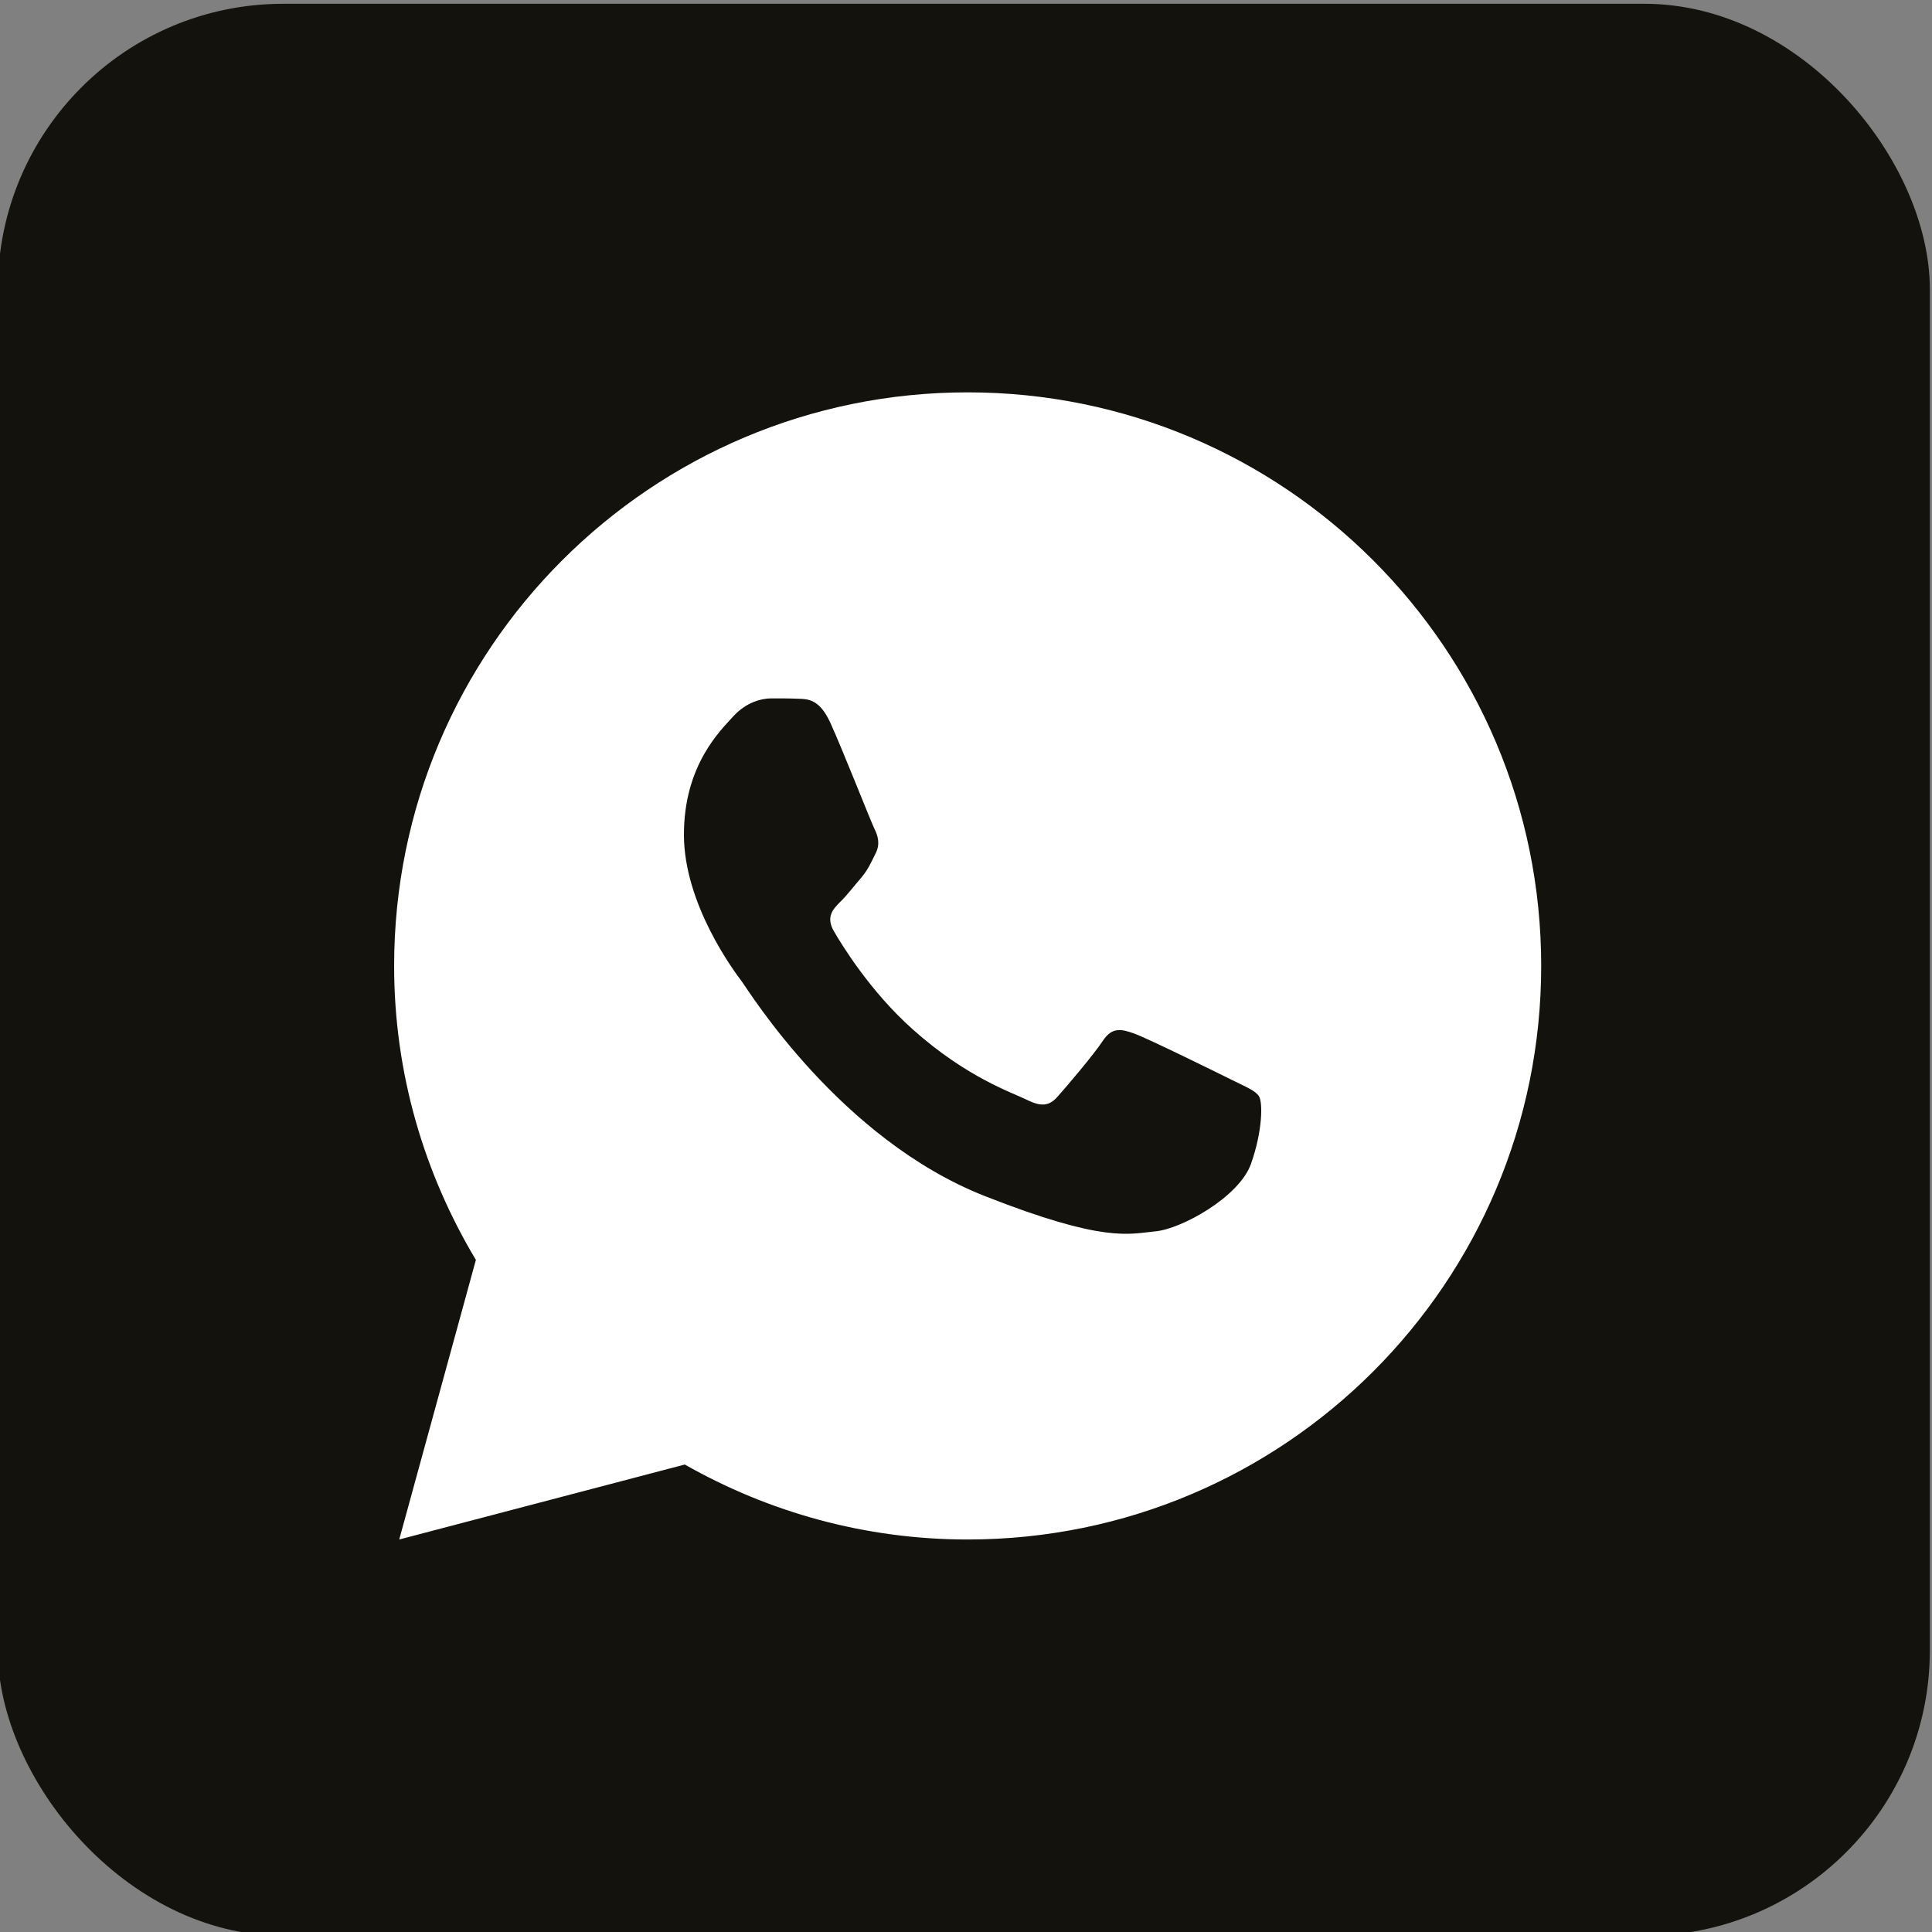
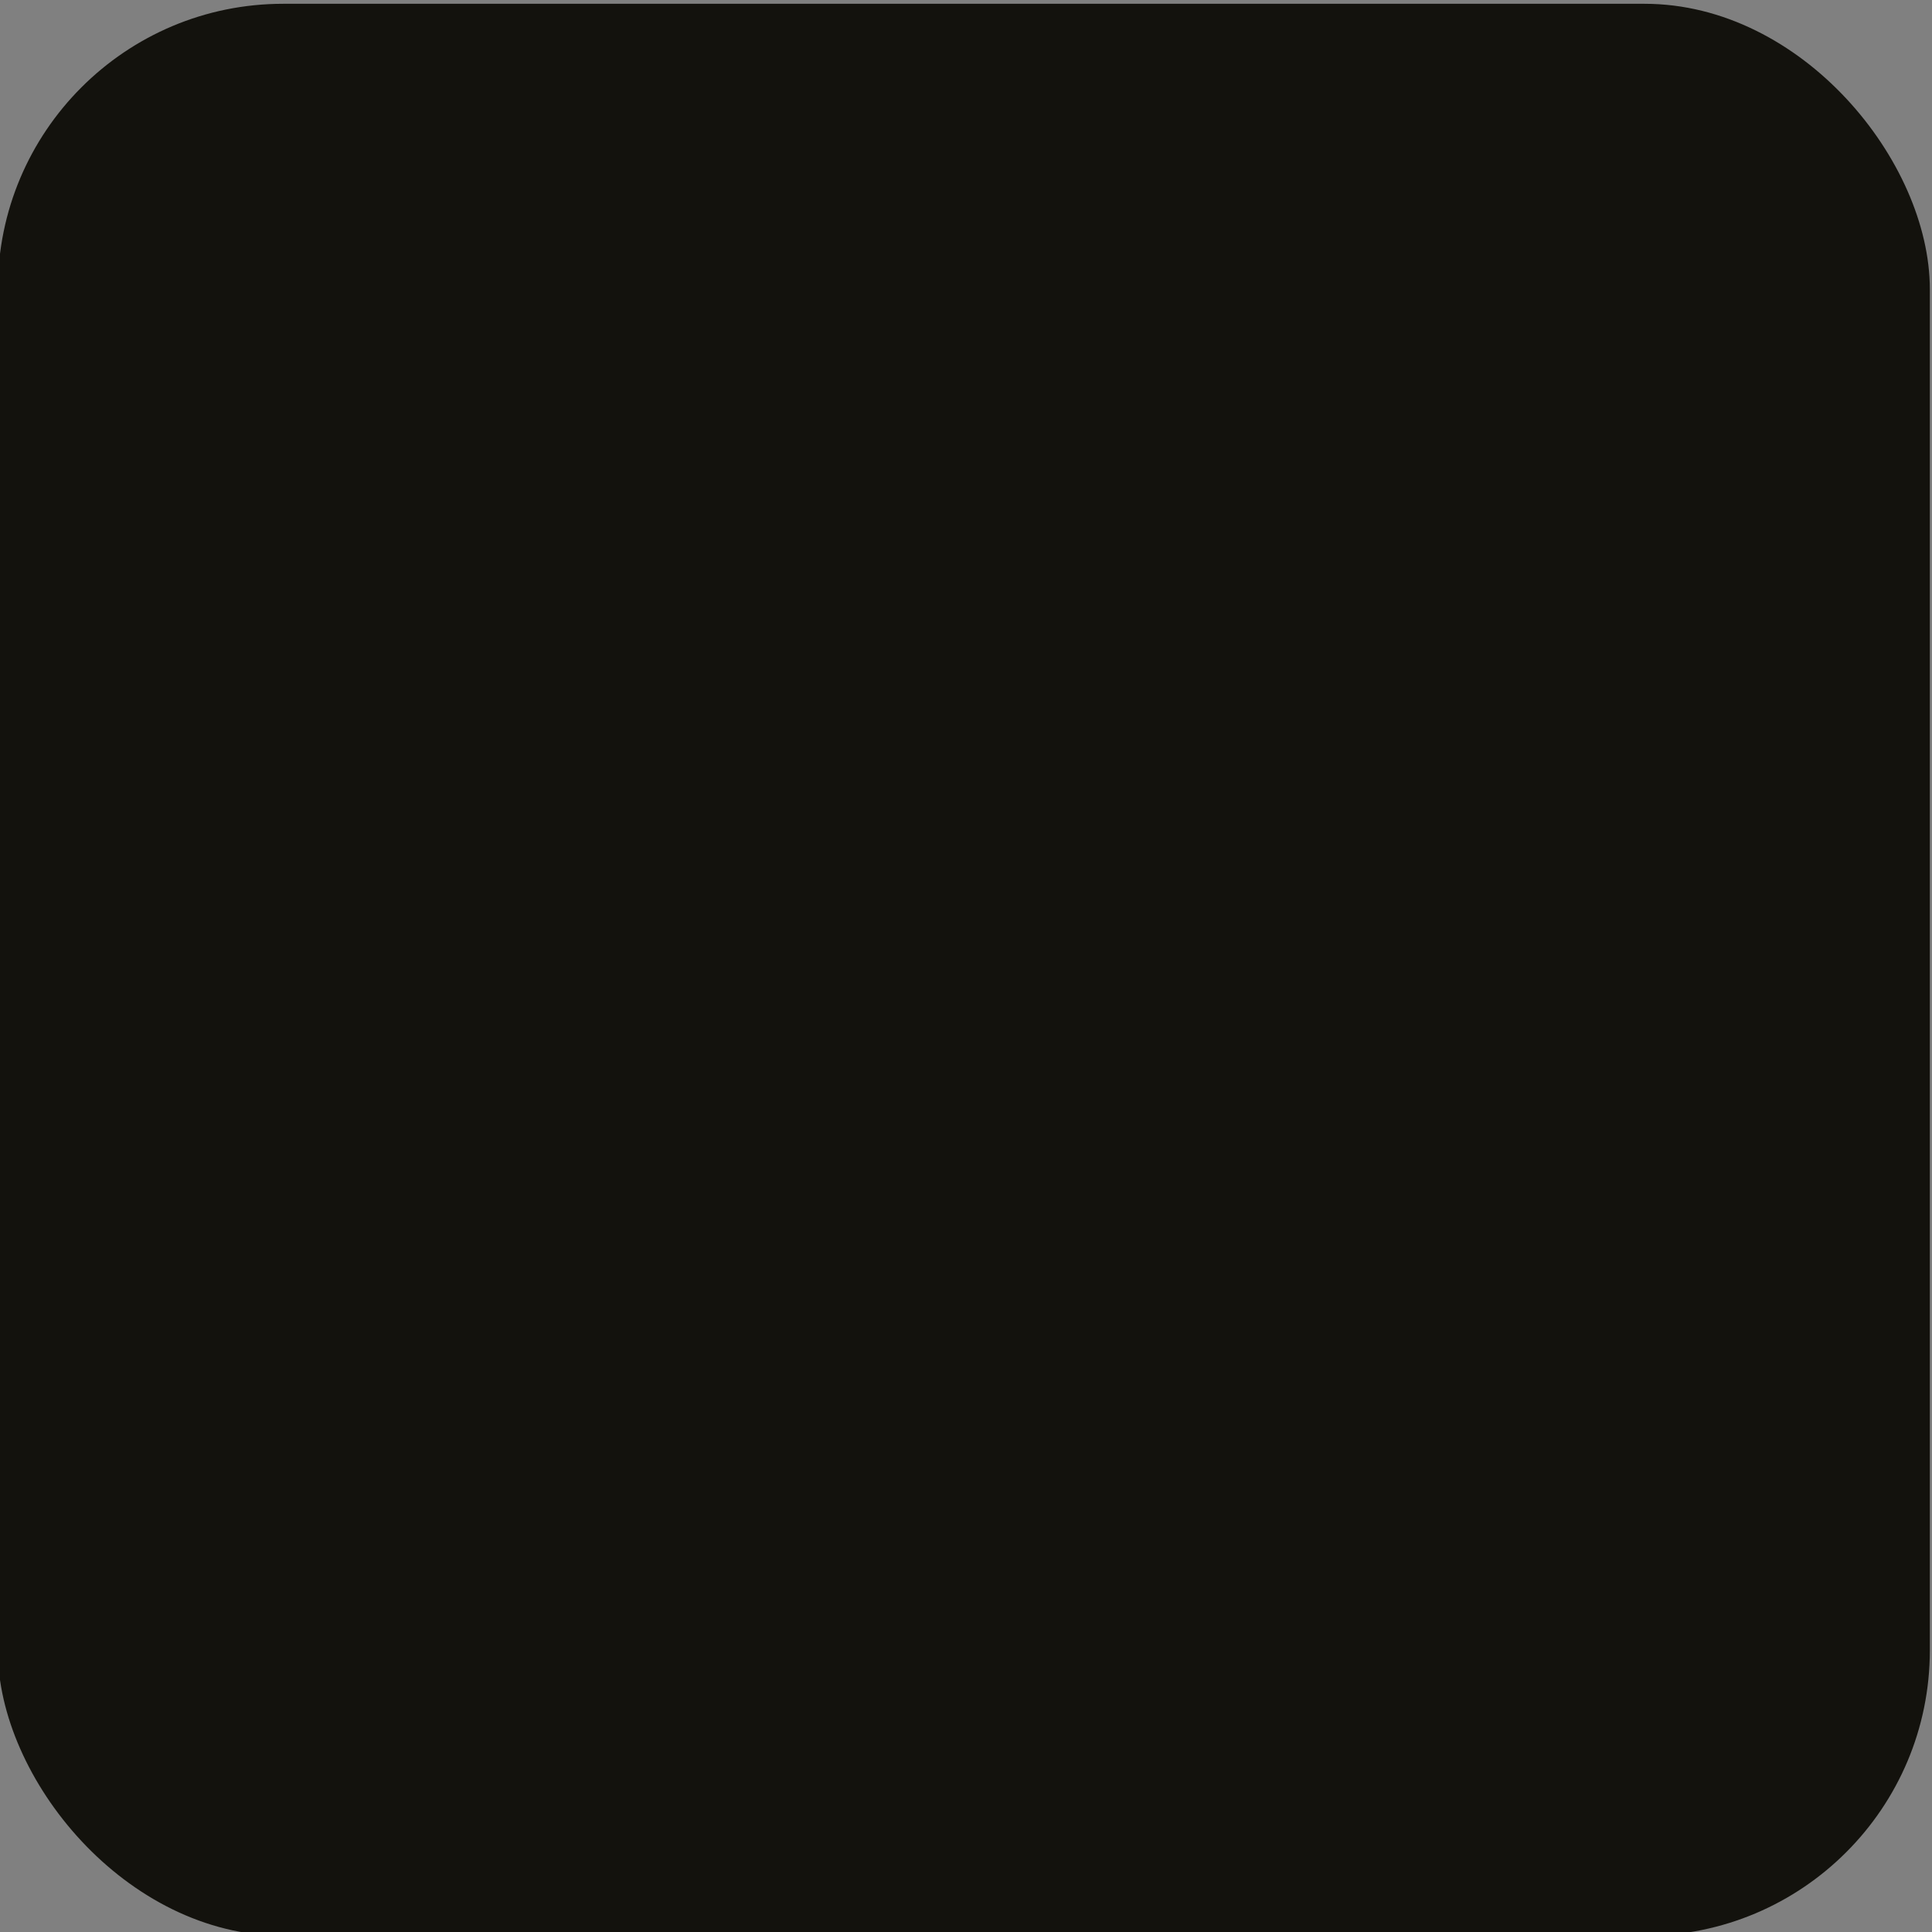
<svg xmlns="http://www.w3.org/2000/svg" version="1.1" viewBox="0 0 250 250">
  <rect x="0" y="0" width="250" height="250" fill="#808080" stroke="none" />
  <defs>
    <style>
      .cls-1 {
        fill: #fff;
      }

      .cls-2 {
        fill: #13120d;
      }
    </style>
  </defs>
  <g>
    <g id="_Слой_1" data-name="Слой_1">
      <g>
        <rect class="cls-2" x="-.28" y=".49" width="250" height="250" rx="36.93" ry="36.93" />
-         <path class="cls-1" d="M99.82,90.37c1.21,0,2.45,0,3.52.05,1.32.03,2.76.13,4.14,3.18,1.64,3.62,5.21,12.72,5.67,13.64s.78,2.01.14,3.21c-.61,1.24-.92,1.99-1.81,3.08-.92,1.06-1.93,2.39-2.77,3.19-.92.92-1.87,1.93-.81,3.77,1.06,1.84,4.76,7.86,10.22,12.72,7.02,6.27,12.94,8.2,14.79,9.12,1.84.92,2.91.78,3.97-.46,1.09-1.21,4.6-5.34,5.83-7.19,1.21-1.84,2.44-1.52,4.11-.92,1.69.61,10.73,5.06,12.58,5.98,1.84.92,3.05,1.38,3.52,2.13.48.77.48,4.45-1.05,8.75-1.53,4.29-9.03,8.43-12.39,8.72-3.4.32-6.56,1.53-22.07-4.58-18.7-7.37-30.5-26.52-31.42-27.76-.92-1.21-7.49-9.96-7.49-18.99s4.75-13.5,6.41-15.34c1.69-1.84,3.68-2.3,4.92-2.3ZM125.22,50.77c-40.99,0-74.22,33.23-74.22,74.22,0,13.92,3.91,26.91,10.58,38.04l-9.92,36.18,36.95-9.7c10.81,6.14,23.28,9.7,36.6,9.7,40.99,0,74.22-33.23,74.22-74.22s-33.23-74.22-74.22-74.22Z" />
      </g>
    </g>
  </g>
</svg>